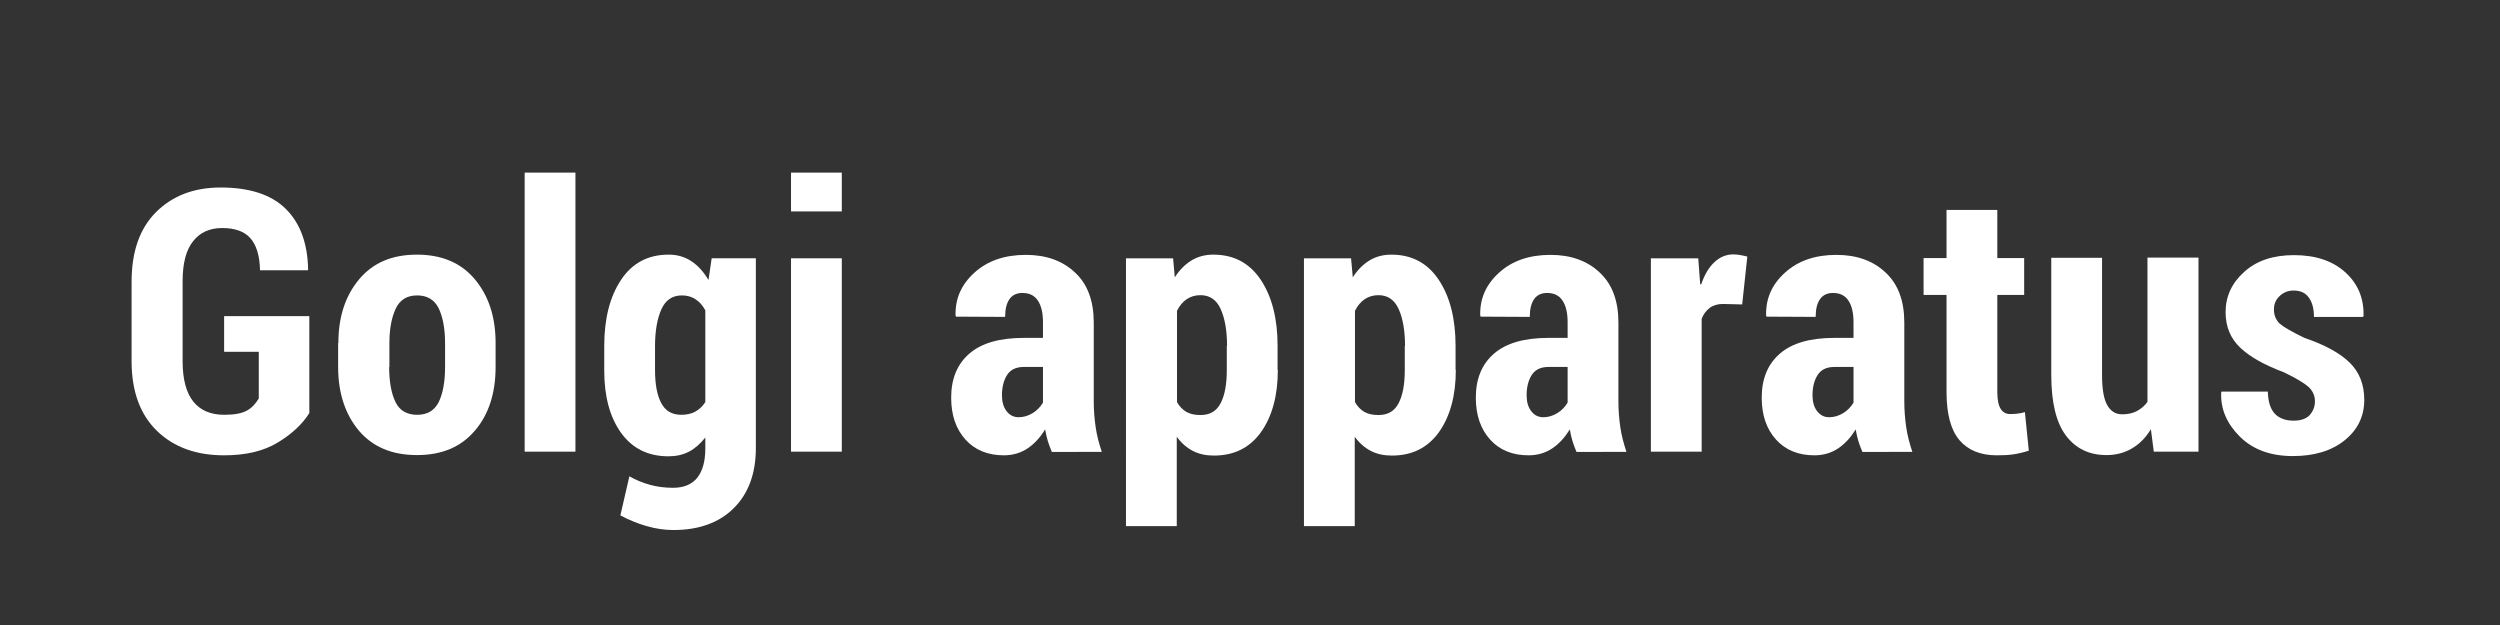
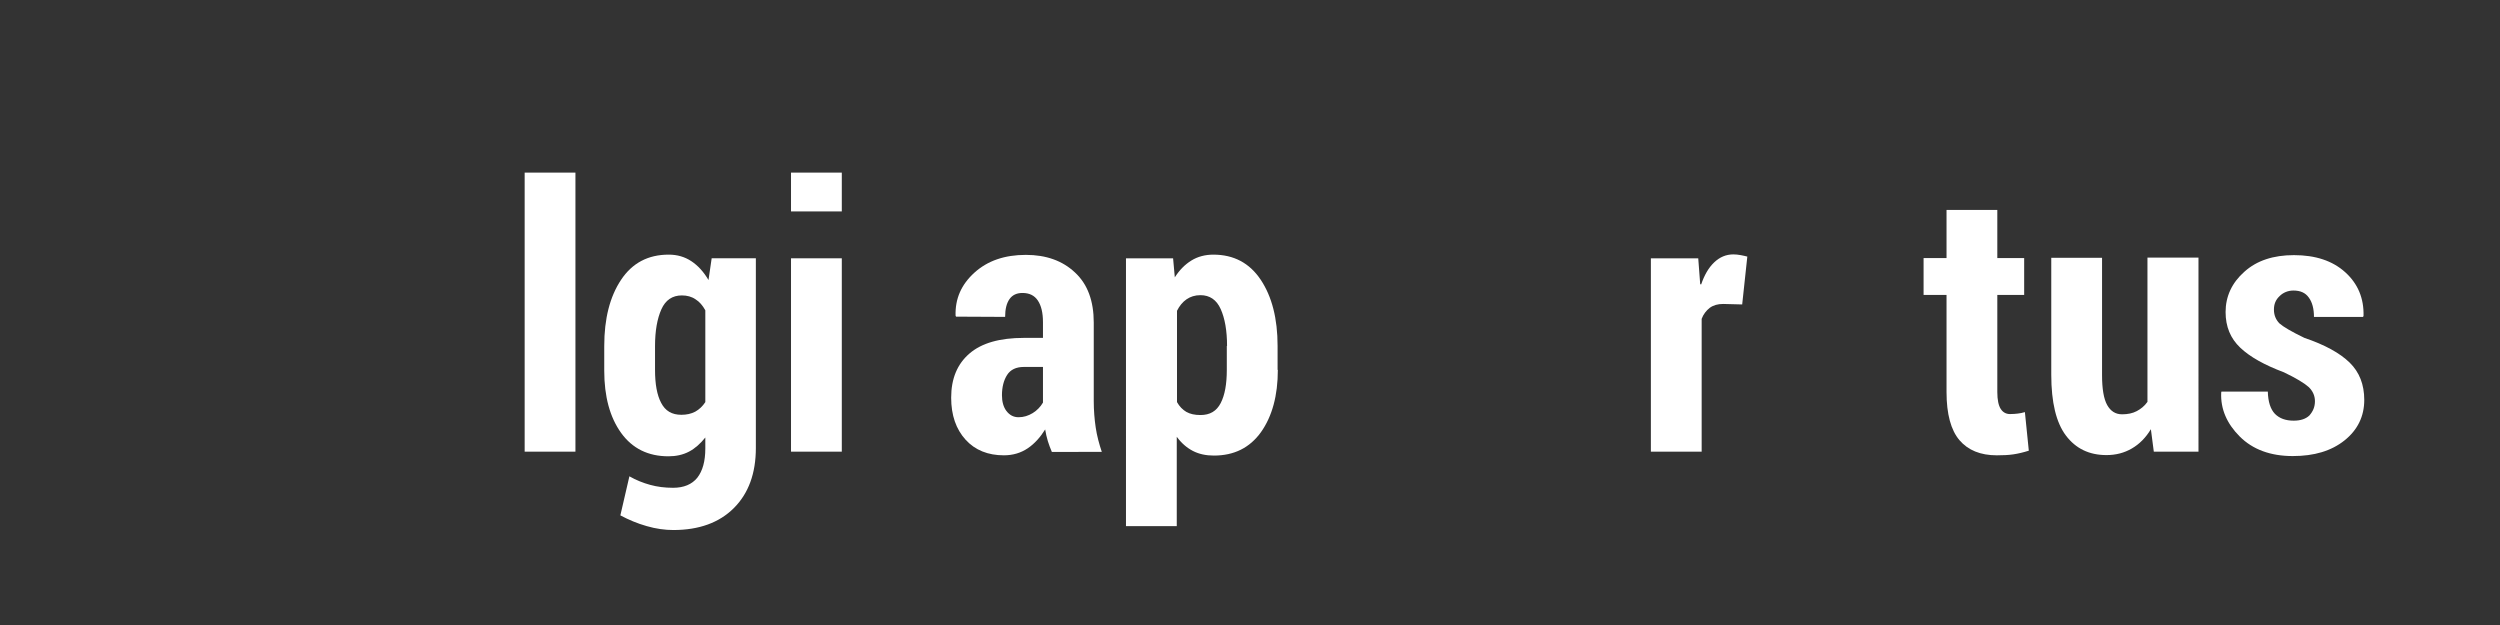
<svg xmlns="http://www.w3.org/2000/svg" version="1.1" id="Layer_1" x="0px" y="0px" viewBox="0 0 1024 256" style="enable-background:new 0 0 1024 256;" xml:space="preserve">
  <rect style="fill:#333333;" width="1024" height="256" />
  <g style="enable-background:new    ;">
-     <path style="fill:#FFFFFF;" d="M126.7,169.2c-2.9,4.6-7.2,8.6-13,12.1c-5.8,3.5-13.1,5.2-21.9,5.2c-11.4,0-20.6-3.3-27.5-10   c-6.9-6.7-10.4-16.2-10.4-28.6v-32.5c0-12.3,3.3-21.8,10-28.5s15.5-10.1,26.5-10.1c11.8,0,20.7,2.9,26.6,8.7   c5.9,5.8,9,14.1,9.2,24.8l-0.1,0.4h-19.6c-0.1-6-1.5-10.4-4-13.2c-2.5-2.8-6.4-4.1-11.5-4.1c-5.1,0-9.1,1.8-11.9,5.4   c-2.9,3.6-4.3,9.1-4.3,16.4v32.7c0,7.5,1.5,13,4.4,16.6c2.9,3.6,7.1,5.4,12.7,5.4c4.1,0,7.2-0.6,9.2-1.7c2-1.1,3.6-2.8,4.9-5v-19.1   H91.8v-14.6h34.9V169.2z" />
-     <path style="fill:#FFFFFF;" d="M138.6,140.5c0-10.6,2.8-19.3,8.5-26.1s13.5-10.1,23.7-10.1c10.2,0,18.1,3.4,23.7,10.1   c5.7,6.8,8.5,15.5,8.5,26.1v9.8c0,10.7-2.8,19.5-8.5,26.1c-5.7,6.7-13.5,10-23.7,10c-10.2,0-18.1-3.3-23.8-10   c-5.6-6.7-8.5-15.4-8.5-26.1V140.5z M159.4,150.3c0,6.1,0.9,10.9,2.6,14.4c1.7,3.5,4.7,5.2,8.9,5.2c4.1,0,7-1.7,8.8-5.2   c1.7-3.5,2.6-8.3,2.6-14.3v-9.8c0-6-0.9-10.7-2.6-14.3c-1.7-3.5-4.7-5.3-8.8-5.3c-4.2,0-7.1,1.8-8.8,5.4c-1.7,3.6-2.6,8.3-2.6,14.2   V150.3z" />
    <path style="fill:#FFFFFF;" d="M235.7,185h-20.8V70.7h20.8V185z" />
    <path style="fill:#FFFFFF;" d="M247.5,141.7c0-11.2,2.3-20.2,6.9-27.1s11.1-10.3,19.5-10.3c3.5,0,6.6,0.9,9.3,2.7c2.7,1.8,5,4.3,7,7.7   l1.3-8.9h18.1v77.7c0,10.4-3,18.6-9,24.6c-6,6-14.3,9-24.8,9c-3.4,0-7.1-0.5-10.9-1.6c-3.9-1.1-7.4-2.6-10.8-4.4l3.7-16   c2.8,1.6,5.6,2.7,8.5,3.5c2.9,0.8,6,1.2,9.4,1.2c4.4,0,7.7-1.4,9.9-4.1c2.2-2.8,3.3-6.8,3.3-12v-4.5c-2,2.5-4.2,4.5-6.7,5.8   c-2.5,1.3-5.3,1.9-8.4,1.9c-8.3,0-14.8-3.2-19.4-9.6c-4.6-6.4-6.9-14.9-6.9-25.5V141.7z M268.3,151.5c0,5.8,0.8,10.3,2.5,13.5   c1.7,3.3,4.4,4.9,8.3,4.9c2.1,0,4-0.4,5.7-1.3c1.6-0.9,3-2.2,4.1-3.9v-37.6c-1.1-2-2.4-3.5-4-4.5c-1.6-1.1-3.5-1.6-5.6-1.6   c-3.9,0-6.7,1.9-8.4,5.7c-1.7,3.8-2.6,8.8-2.6,15.1V151.5z" />
    <path style="fill:#FFFFFF;" d="M344.8,86.6H324V70.7h20.8V86.6z M344.8,185H324v-79.2h20.8V185z" />
    <path style="fill:#FFFFFF;" d="M430.8,185c-0.6-1.3-1.1-2.8-1.6-4.3c-0.5-1.6-0.8-3.1-1.1-4.8c-2,3.2-4.3,5.8-7.1,7.7   c-2.8,1.9-6.1,2.9-9.8,2.9c-6.5,0-11.8-2.1-15.7-6.4c-3.9-4.3-5.9-10-5.9-17.2c0-7.8,2.5-13.8,7.5-18.1c5-4.3,12.4-6.4,22.3-6.4   h7.8v-6.4c0-3.9-0.7-6.8-2.1-8.9c-1.4-2.1-3.5-3.1-6.3-3.1c-2.3,0-4.1,0.8-5.3,2.5c-1.2,1.7-1.8,4.1-1.8,7.3l-20.1-0.1l-0.2-0.4   c-0.2-6.9,2.3-12.7,7.7-17.6s12.4-7.3,21.1-7.3c8.3,0,15,2.4,20.1,7.2c5.2,4.8,7.7,11.7,7.7,20.5v32.1c0,3.9,0.3,7.5,0.8,10.9   c0.5,3.4,1.4,6.7,2.5,10H430.8z M417.2,170.9c2.1,0,4-0.6,5.8-1.7c1.8-1.1,3.2-2.6,4.2-4.3v-14.6h-7.8c-3.2,0-5.5,1.1-6.9,3.3   c-1.4,2.2-2.1,5-2.1,8.3c0,2.6,0.6,4.8,1.8,6.4C413.5,170,415.1,170.9,417.2,170.9z" />
    <path style="fill:#FFFFFF;" d="M523.4,151.5c0,10.5-2.3,19-6.9,25.5c-4.6,6.4-11,9.6-19.3,9.6c-3.2,0-6.1-0.6-8.6-1.9   c-2.5-1.3-4.7-3.2-6.6-5.8v36.6h-20.8V105.8h19.3l0.7,7.8c1.9-3,4.2-5.3,6.8-6.9c2.6-1.6,5.6-2.4,9-2.4c8.3,0,14.8,3.4,19.4,10.3   c4.6,6.9,6.9,15.9,6.9,27.1V151.5z M502.6,141.7c0-6.3-0.9-11.3-2.6-15.1s-4.5-5.7-8.3-5.7c-2.2,0-4.1,0.6-5.7,1.7   c-1.6,1.1-2.9,2.7-3.9,4.7v37.4c1,1.8,2.3,3.1,3.8,4c1.6,0.9,3.5,1.3,5.8,1.3c3.9,0,6.6-1.6,8.3-4.9s2.5-7.8,2.5-13.6V141.7z" />
-     <path style="fill:#FFFFFF;" d="M596.3,151.5c0,10.5-2.3,19-6.9,25.5c-4.6,6.4-11,9.6-19.3,9.6c-3.2,0-6.1-0.6-8.6-1.9   c-2.5-1.3-4.7-3.2-6.6-5.8v36.6h-20.8V105.8h19.3l0.7,7.8c1.9-3,4.2-5.3,6.8-6.9c2.6-1.6,5.6-2.4,9-2.4c8.3,0,14.8,3.4,19.4,10.3   c4.6,6.9,6.9,15.9,6.9,27.1V151.5z M575.5,141.7c0-6.3-0.9-11.3-2.6-15.1s-4.5-5.7-8.3-5.7c-2.2,0-4.1,0.6-5.7,1.7   c-1.6,1.1-2.9,2.7-3.9,4.7v37.4c1,1.8,2.3,3.1,3.8,4c1.6,0.9,3.5,1.3,5.8,1.3c3.9,0,6.6-1.6,8.3-4.9s2.5-7.8,2.5-13.6V141.7z" />
-     <path style="fill:#FFFFFF;" d="M645.7,185c-0.6-1.3-1.1-2.8-1.6-4.3c-0.5-1.6-0.8-3.1-1.1-4.8c-2,3.2-4.3,5.8-7.1,7.7   c-2.8,1.9-6.1,2.9-9.8,2.9c-6.5,0-11.8-2.1-15.7-6.4c-3.9-4.3-5.9-10-5.9-17.2c0-7.8,2.5-13.8,7.5-18.1c5-4.3,12.4-6.4,22.3-6.4   h7.8v-6.4c0-3.9-0.7-6.8-2.1-8.9c-1.4-2.1-3.5-3.1-6.3-3.1c-2.3,0-4.1,0.8-5.3,2.5c-1.2,1.7-1.8,4.1-1.8,7.3l-20.1-0.1l-0.2-0.4   c-0.2-6.9,2.3-12.7,7.7-17.6s12.4-7.3,21.1-7.3c8.3,0,15,2.4,20.1,7.2c5.2,4.8,7.7,11.7,7.7,20.5v32.1c0,3.9,0.3,7.5,0.8,10.9   c0.5,3.4,1.4,6.7,2.5,10H645.7z M632.1,170.9c2.1,0,4-0.6,5.8-1.7c1.8-1.1,3.2-2.6,4.2-4.3v-14.6h-7.8c-3.2,0-5.5,1.1-6.9,3.3   c-1.4,2.2-2.1,5-2.1,8.3c0,2.6,0.6,4.8,1.8,6.4C628.4,170,630,170.9,632.1,170.9z" />
    <path style="fill:#FFFFFF;" d="M713.6,124.7l-7.8-0.2c-2.2,0-4,0.5-5.5,1.6c-1.4,1.1-2.6,2.6-3.3,4.5V185h-20.8v-79.2h19.4l0.8,10.6   l0.4,0.1c1.3-3.8,3-6.8,5.3-9s4.9-3.3,7.9-3.3c0.9,0,1.9,0.1,3,0.3c1,0.2,2,0.4,2.7,0.6L713.6,124.7z" />
-     <path style="fill:#FFFFFF;" d="M762.8,185c-0.6-1.3-1.1-2.8-1.6-4.3c-0.5-1.6-0.8-3.1-1.1-4.8c-2,3.2-4.3,5.8-7.1,7.7   c-2.8,1.9-6.1,2.9-9.8,2.9c-6.5,0-11.8-2.1-15.7-6.4c-3.9-4.3-5.9-10-5.9-17.2c0-7.8,2.5-13.8,7.5-18.1c5-4.3,12.4-6.4,22.3-6.4   h7.8v-6.4c0-3.9-0.7-6.8-2.1-8.9c-1.4-2.1-3.5-3.1-6.3-3.1c-2.3,0-4.1,0.8-5.3,2.5c-1.2,1.7-1.8,4.1-1.8,7.3l-20.1-0.1l-0.2-0.4   c-0.2-6.9,2.3-12.7,7.7-17.6s12.4-7.3,21.1-7.3c8.3,0,15,2.4,20.1,7.2c5.2,4.8,7.7,11.7,7.7,20.5v32.1c0,3.9,0.3,7.5,0.8,10.9   c0.5,3.4,1.4,6.7,2.5,10H762.8z M749.2,170.9c2.1,0,4-0.6,5.8-1.7c1.8-1.1,3.2-2.6,4.2-4.3v-14.6h-7.8c-3.2,0-5.5,1.1-6.9,3.3   c-1.4,2.2-2.1,5-2.1,8.3c0,2.6,0.6,4.8,1.8,6.4C745.5,170,747.1,170.9,749.2,170.9z" />
    <path style="fill:#FFFFFF;" d="M818.1,86v19.7h11v15.1h-11v39.8c0,3.2,0.5,5.5,1.4,6.9c0.9,1.4,2.2,2.1,3.8,2.1c1.3,0,2.3-0.1,3.2-0.2   c0.9-0.1,1.9-0.3,2.9-0.6l1.6,15.8c-2.2,0.7-4.3,1.2-6.3,1.5c-2,0.3-4.3,0.4-6.8,0.4c-6.7,0-11.8-2.1-15.3-6.2   c-3.5-4.1-5.3-10.7-5.3-19.7v-39.8h-9.4v-15.1h9.4V86H818.1z" />
    <path style="fill:#FFFFFF;" d="M881,175.8c-2.1,3.5-4.7,6.1-7.8,7.9c-3.1,1.8-6.5,2.7-10.4,2.7c-7.1,0-12.6-2.7-16.6-8   c-4-5.3-6-13.6-6-24.9v-47.9h20.8v48.1c0,5.6,0.7,9.7,2.1,12.2c1.4,2.5,3.4,3.8,6.1,3.8c2.3,0,4.3-0.4,6-1.3   c1.7-0.9,3.2-2.1,4.4-3.8v-59.1h20.9V185h-18.3L881,175.8z" />
    <path style="fill:#FFFFFF;" d="M948.2,164.3c0-2.2-0.9-4.2-2.6-5.8c-1.8-1.6-5.1-3.6-10.1-6c-8-3-13.9-6.3-17.9-10.1c-4-3.8-6-8.6-6-14.6   c0-6.4,2.6-12,7.7-16.5c5.1-4.6,11.9-6.8,20.3-6.8c8.8,0,15.8,2.3,21,7c5.2,4.7,7.7,10.7,7.5,17.9l-0.2,0.4h-20.1   c0-3.3-0.7-6-2.1-7.9c-1.4-2-3.5-2.9-6.3-2.9c-2.2,0-4.2,0.8-5.7,2.3c-1.6,1.5-2.3,3.3-2.3,5.5c0,2.3,0.8,4.2,2.3,5.7   c1.6,1.4,5,3.4,10.2,5.9c8.3,2.8,14.5,6.2,18.5,10.1c4,3.9,6,9,6,15.3c0,6.7-2.7,12.3-8.1,16.6c-5.4,4.3-12.4,6.4-21.2,6.4   c-9.1,0-16.4-2.7-21.7-8c-5.3-5.3-7.9-11.3-7.6-18l0.1-0.4h19c0.1,4.2,1.1,7.2,2.9,9.1c1.9,1.9,4.4,2.8,7.7,2.8   c2.8,0,4.9-0.7,6.4-2.1C947.4,168.5,948.2,166.7,948.2,164.3z" />
  </g>
</svg>